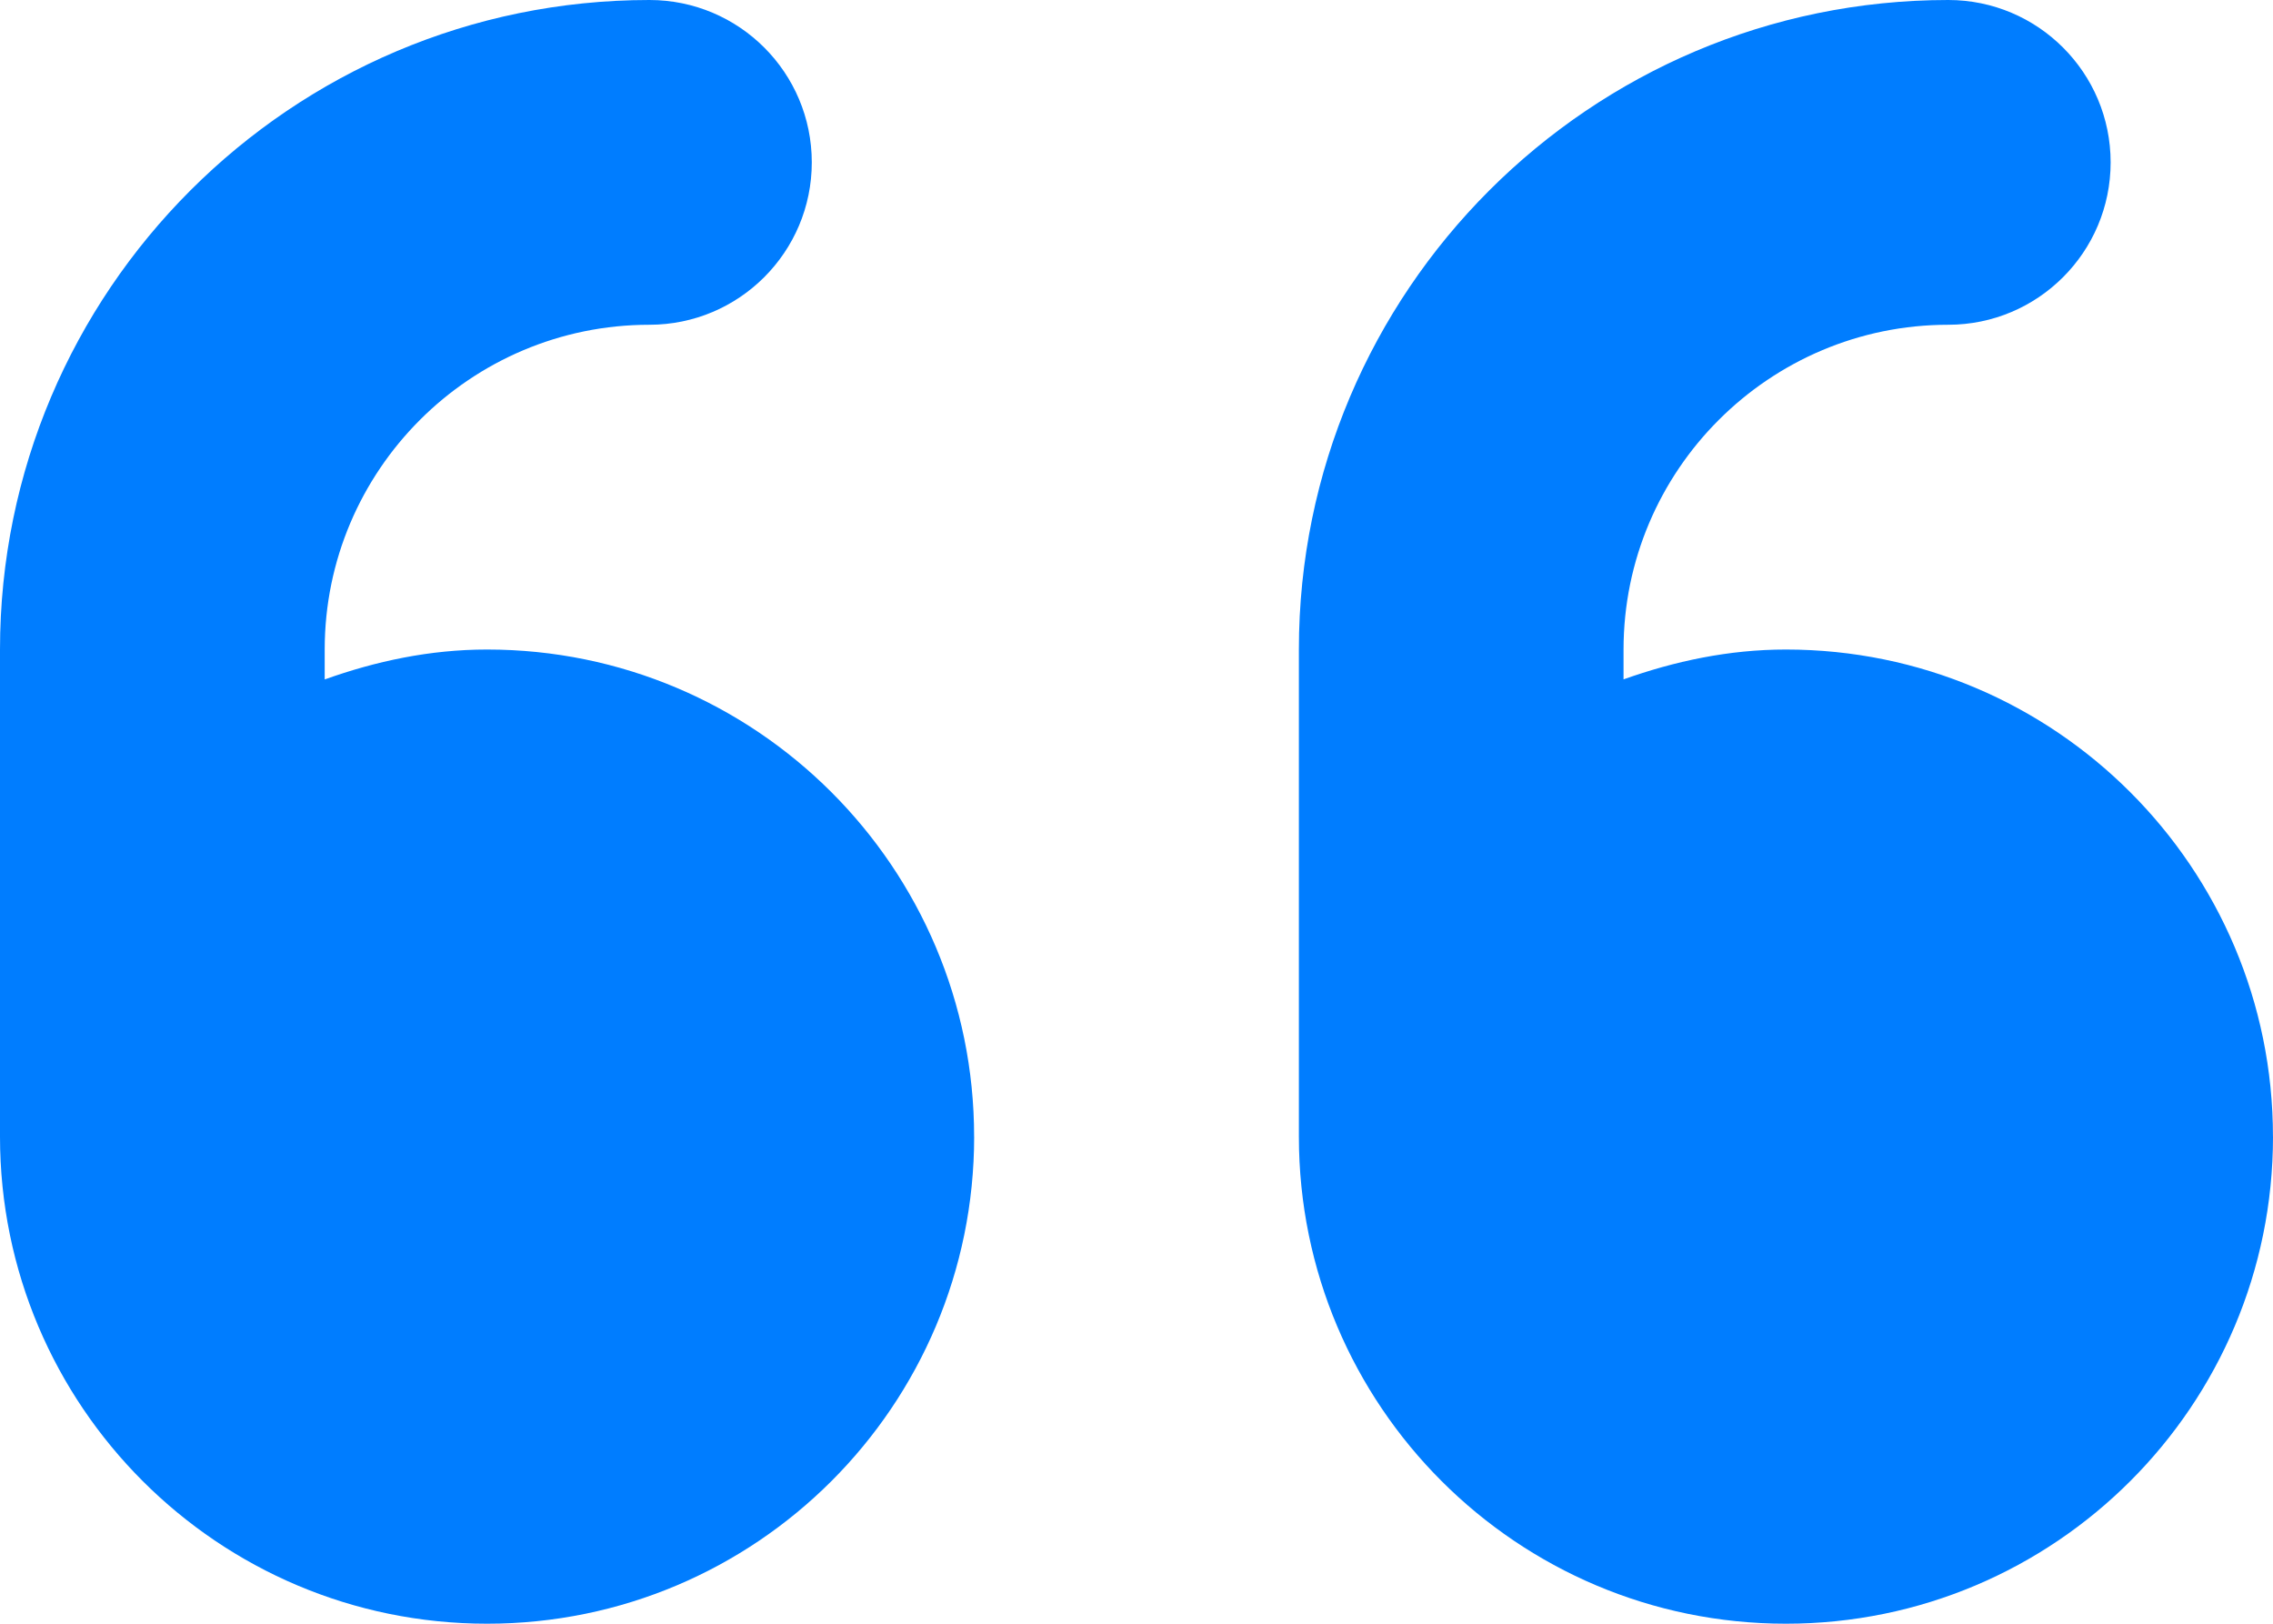
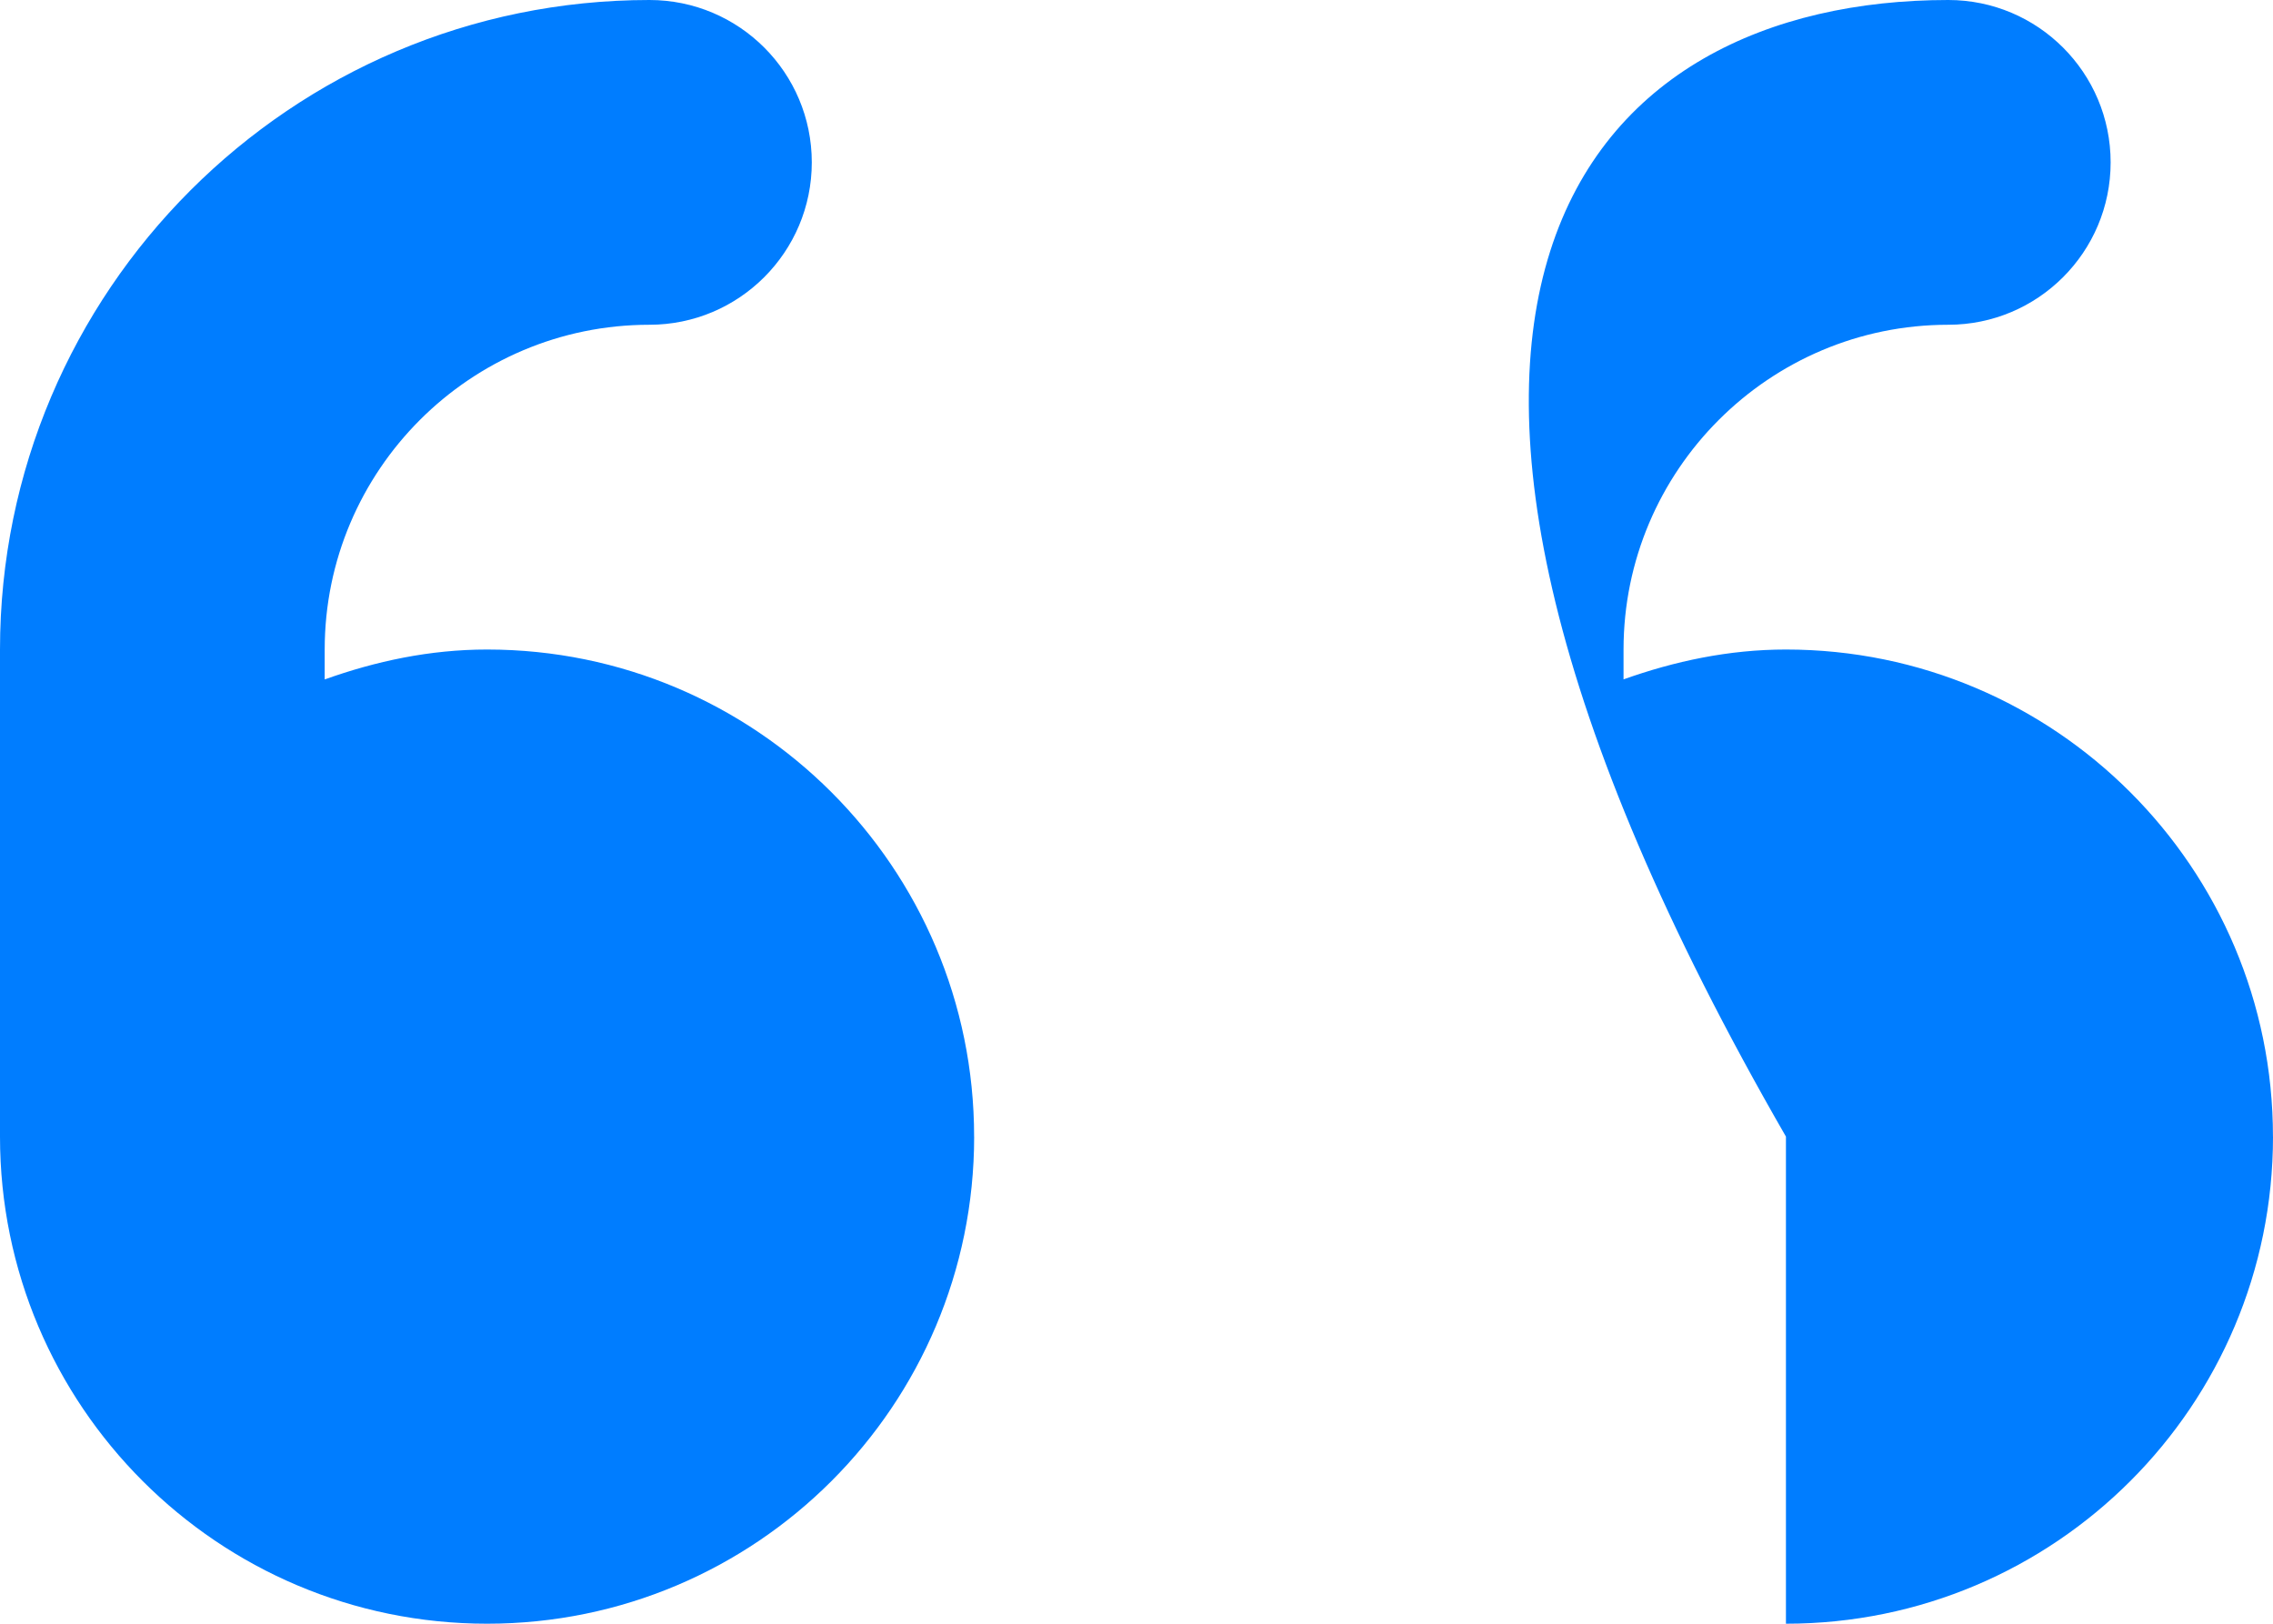
<svg xmlns="http://www.w3.org/2000/svg" id="Capa_1" data-name="Capa 1" viewBox="0 0 631.37 450.98">
  <defs>
    <style>
      .cls-1 {
        fill: #007dff;
      }
    </style>
  </defs>
-   <path class="cls-1" d="M270.59,315.68c0,74.72-60.57,135.29-135.29,135.29S0,390.4,0,315.68v-135.29C0,80.89,80.92,0,180.39,0c24.94,0,45.1,20.2,45.1,45.1s-20.2,45.1-45.1,45.1c-49.75,0-90.2,40.45-90.2,90.2v8.31c14.16-5.07,29.2-8.31,45.1-8.31,74.69,0,135.29,60.57,135.29,135.29ZM631.37,315.68c0,74.72-60.57,135.29-135.29,135.29s-135.29-60.57-135.29-135.29v-135.29C360.78,80.92,441.7,0,541.17,0c24.9,0,45.1,20.2,45.1,45.1s-20.2,45.1-45.1,45.1c-49.75,0-90.2,40.45-90.2,90.2v8.29c14.16-5.04,29.2-8.29,45.1-8.29,74.69,0,135.29,60.57,135.29,135.29Z" />
+   <path class="cls-1" d="M270.59,315.68c0,74.72-60.57,135.29-135.29,135.29S0,390.4,0,315.68v-135.29C0,80.89,80.92,0,180.39,0c24.94,0,45.1,20.2,45.1,45.1s-20.2,45.1-45.1,45.1c-49.75,0-90.2,40.45-90.2,90.2v8.31c14.16-5.07,29.2-8.31,45.1-8.31,74.69,0,135.29,60.57,135.29,135.29ZM631.37,315.68c0,74.72-60.57,135.29-135.29,135.29v-135.29C360.78,80.92,441.7,0,541.17,0c24.9,0,45.1,20.2,45.1,45.1s-20.2,45.1-45.1,45.1c-49.75,0-90.2,40.45-90.2,90.2v8.29c14.16-5.04,29.2-8.29,45.1-8.29,74.69,0,135.29,60.57,135.29,135.29Z" />
</svg>